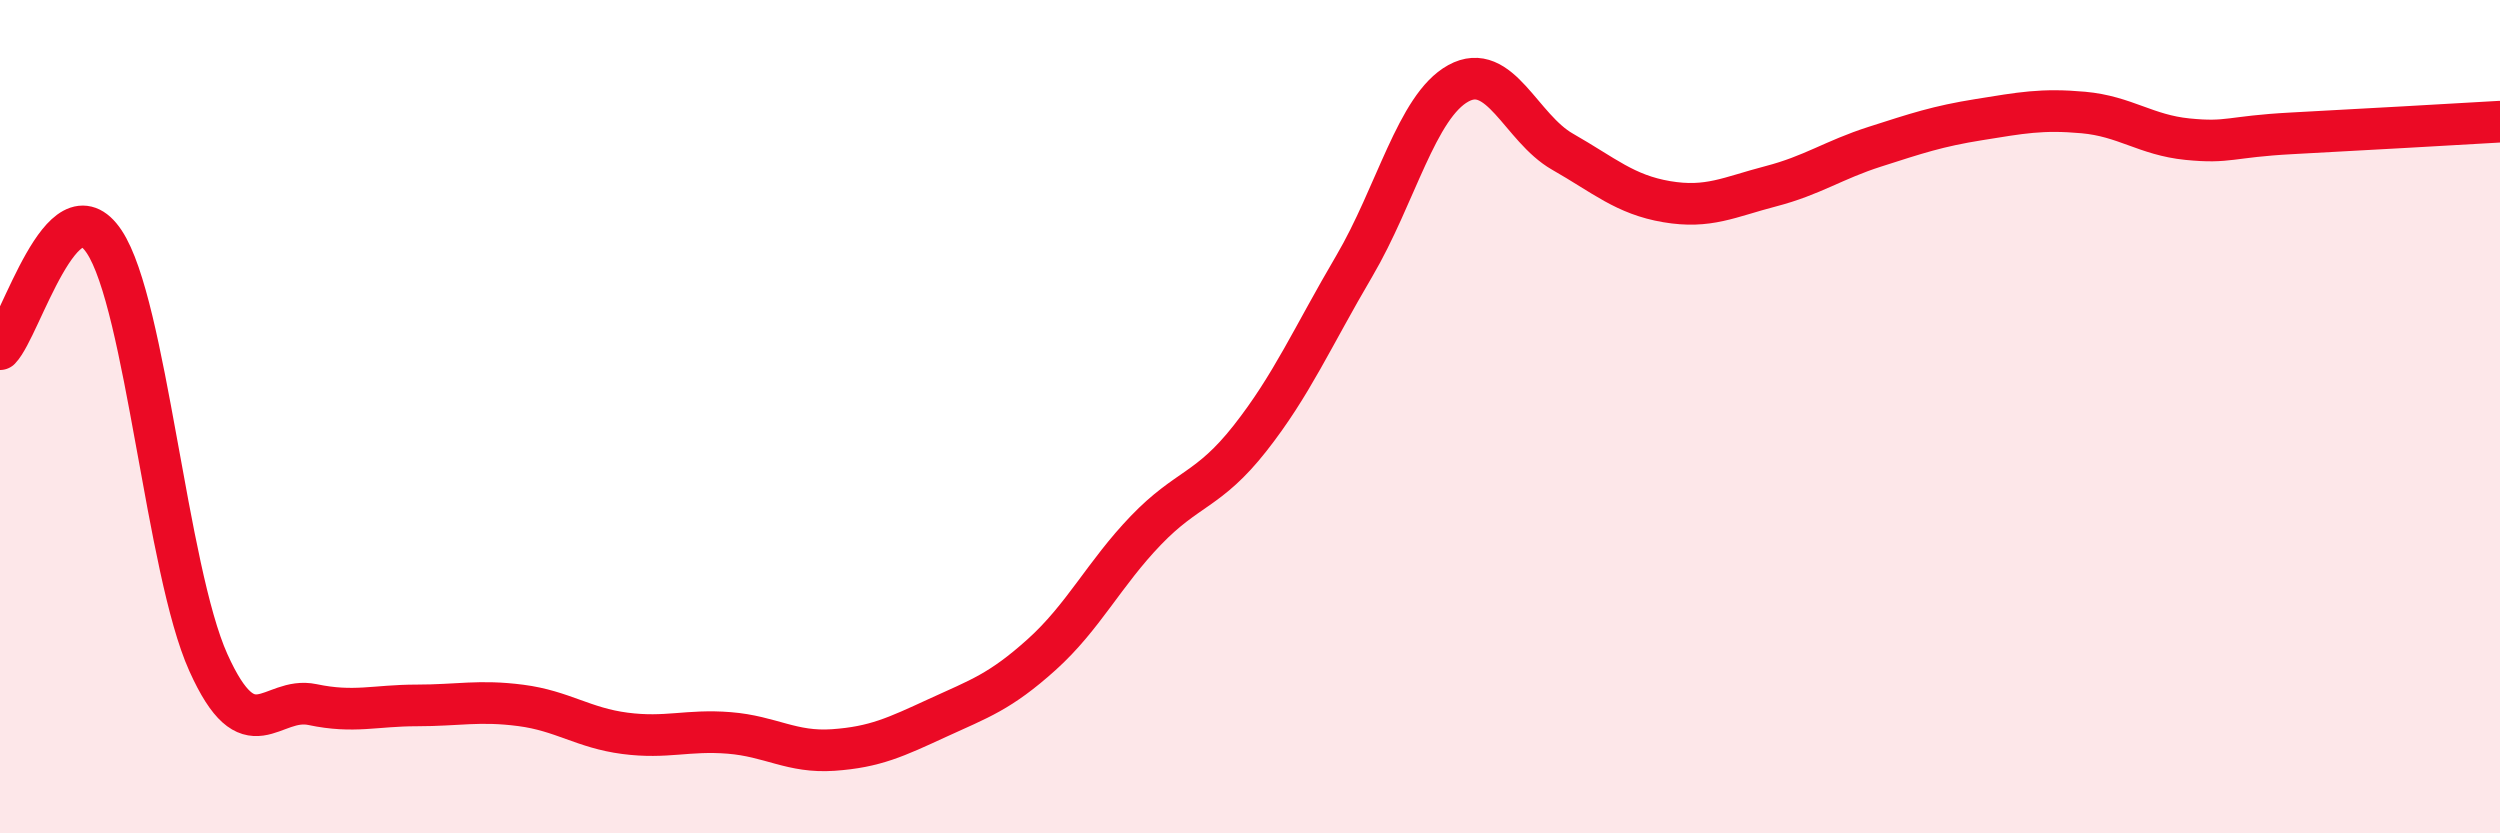
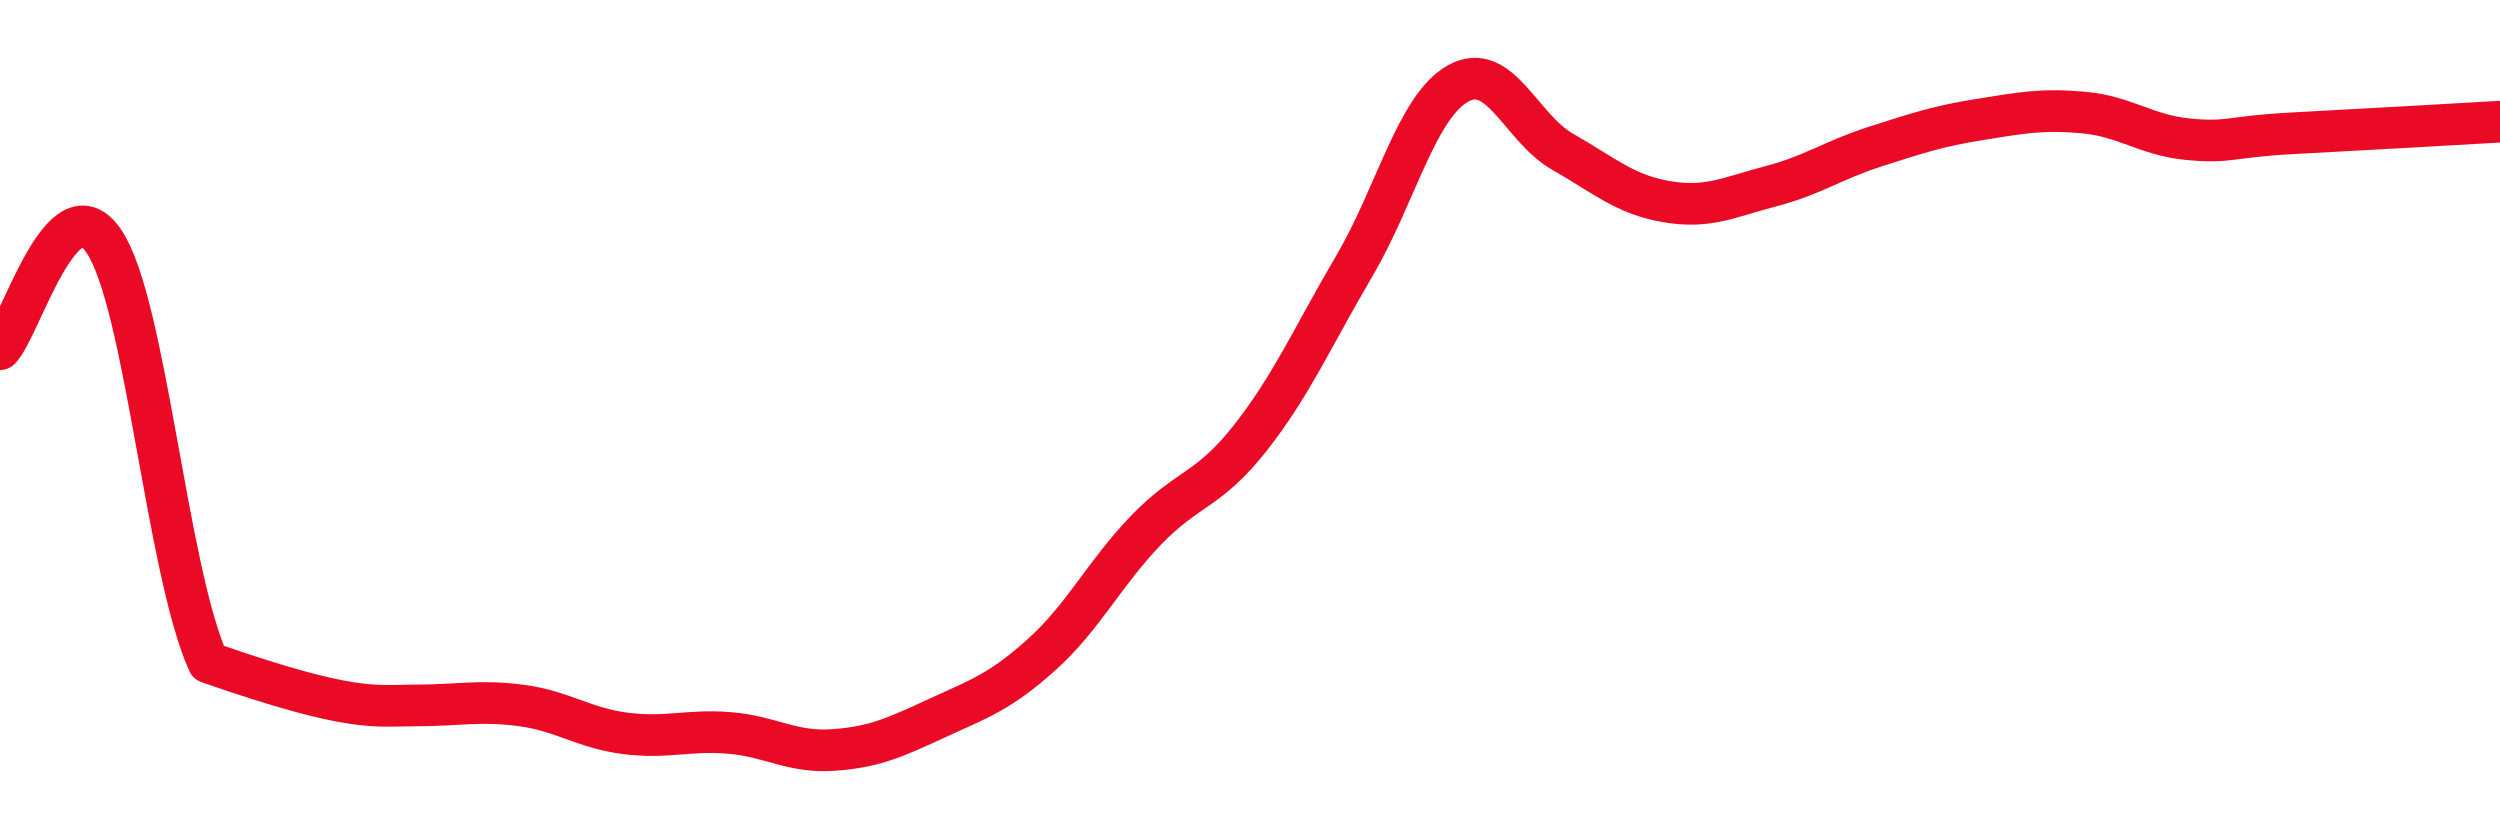
<svg xmlns="http://www.w3.org/2000/svg" width="60" height="20" viewBox="0 0 60 20">
-   <path d="M 0,8.38 C 0.5,7.86 1.5,4.3 2.5,5.8 C 3.5,7.3 4,13.68 5,15.9 C 6,18.12 6.5,16.7 7.5,16.91 C 8.5,17.12 9,16.93 10,16.93 C 11,16.93 11.5,16.8 12.5,16.93 C 13.5,17.06 14,17.47 15,17.6 C 16,17.73 16.5,17.51 17.5,17.59 C 18.5,17.67 19,18.07 20,18 C 21,17.93 21.5,17.69 22.5,17.23 C 23.5,16.77 24,16.61 25,15.71 C 26,14.81 26.5,13.77 27.5,12.73 C 28.5,11.69 29,11.79 30,10.52 C 31,9.25 31.5,8.09 32.5,6.39 C 33.5,4.69 34,2.55 35,2 C 36,1.45 36.5,3.07 37.5,3.64 C 38.5,4.21 39,4.67 40,4.84 C 41,5.01 41.5,4.73 42.5,4.47 C 43.5,4.21 44,3.84 45,3.52 C 46,3.2 46.5,3.03 47.5,2.87 C 48.5,2.71 49,2.61 50,2.7 C 51,2.79 51.5,3.24 52.5,3.34 C 53.5,3.44 53.5,3.28 55,3.2 C 56.5,3.12 59,2.98 60,2.92L60 20L0 20Z" fill="#EB0A25" opacity="0.1" stroke-linecap="round" stroke-linejoin="round" />
-   <path d="M 0,8.38 C 0.5,7.86 1.5,4.3 2.5,5.8 C 3.5,7.3 4,13.68 5,15.9 C 6,18.12 6.5,16.7 7.5,16.91 C 8.5,17.12 9,16.93 10,16.93 C 11,16.93 11.5,16.8 12.5,16.93 C 13.5,17.06 14,17.47 15,17.6 C 16,17.73 16.5,17.51 17.5,17.59 C 18.5,17.67 19,18.07 20,18 C 21,17.93 21.5,17.69 22.5,17.23 C 23.5,16.77 24,16.61 25,15.71 C 26,14.81 26.5,13.77 27.5,12.73 C 28.5,11.69 29,11.79 30,10.52 C 31,9.25 31.5,8.09 32.5,6.39 C 33.5,4.69 34,2.55 35,2 C 36,1.45 36.5,3.07 37.5,3.64 C 38.5,4.21 39,4.67 40,4.84 C 41,5.01 41.5,4.73 42.5,4.47 C 43.5,4.21 44,3.84 45,3.52 C 46,3.2 46.5,3.03 47.5,2.87 C 48.5,2.71 49,2.61 50,2.7 C 51,2.79 51.5,3.24 52.5,3.34 C 53.5,3.44 53.5,3.28 55,3.2 C 56.5,3.12 59,2.98 60,2.92" stroke="#EB0A25" stroke-width="1" fill="none" stroke-linecap="round" stroke-linejoin="round" />
+   <path d="M 0,8.38 C 0.5,7.86 1.5,4.3 2.5,5.8 C 3.5,7.3 4,13.68 5,15.9 C 8.5,17.12 9,16.93 10,16.93 C 11,16.93 11.5,16.8 12.5,16.93 C 13.5,17.06 14,17.47 15,17.6 C 16,17.73 16.5,17.51 17.5,17.59 C 18.5,17.67 19,18.07 20,18 C 21,17.93 21.5,17.69 22.5,17.23 C 23.5,16.77 24,16.61 25,15.71 C 26,14.81 26.5,13.77 27.5,12.73 C 28.5,11.69 29,11.79 30,10.52 C 31,9.25 31.5,8.09 32.5,6.39 C 33.5,4.69 34,2.55 35,2 C 36,1.45 36.5,3.07 37.5,3.64 C 38.5,4.21 39,4.67 40,4.84 C 41,5.01 41.5,4.73 42.5,4.47 C 43.5,4.21 44,3.84 45,3.52 C 46,3.2 46.5,3.03 47.5,2.87 C 48.5,2.71 49,2.61 50,2.7 C 51,2.79 51.5,3.24 52.5,3.34 C 53.5,3.44 53.5,3.28 55,3.2 C 56.5,3.12 59,2.98 60,2.92" stroke="#EB0A25" stroke-width="1" fill="none" stroke-linecap="round" stroke-linejoin="round" />
</svg>